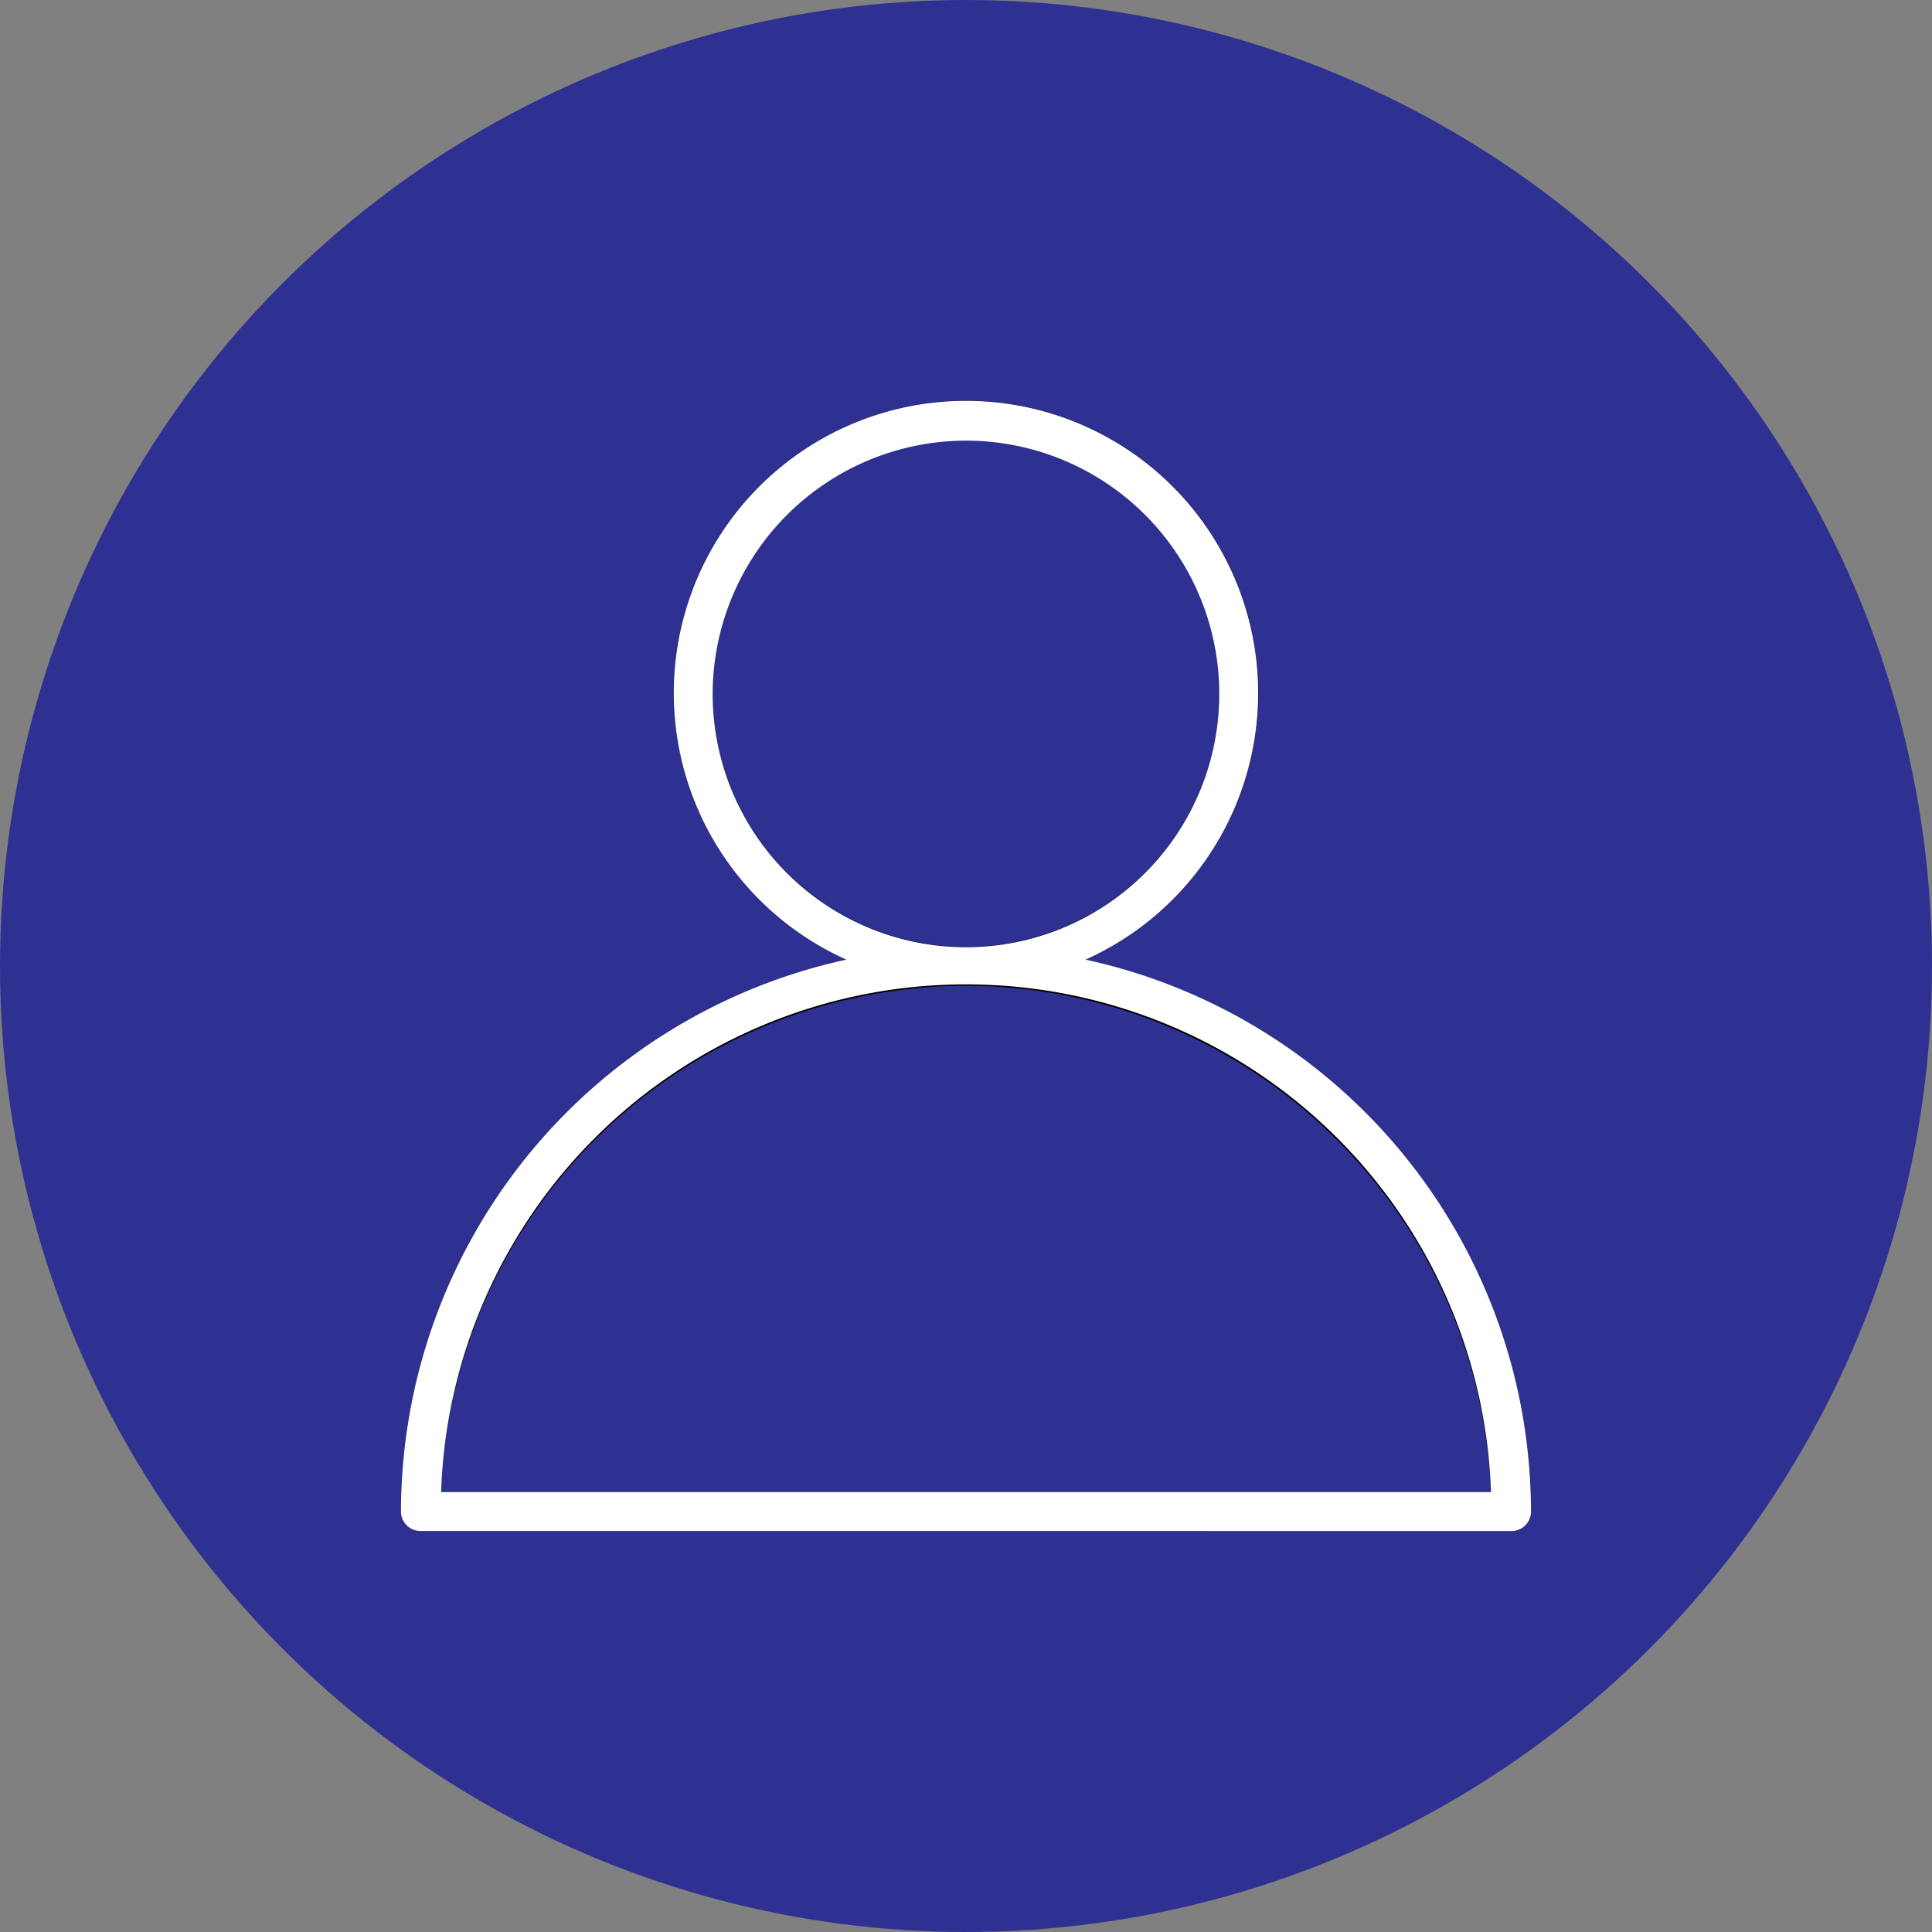
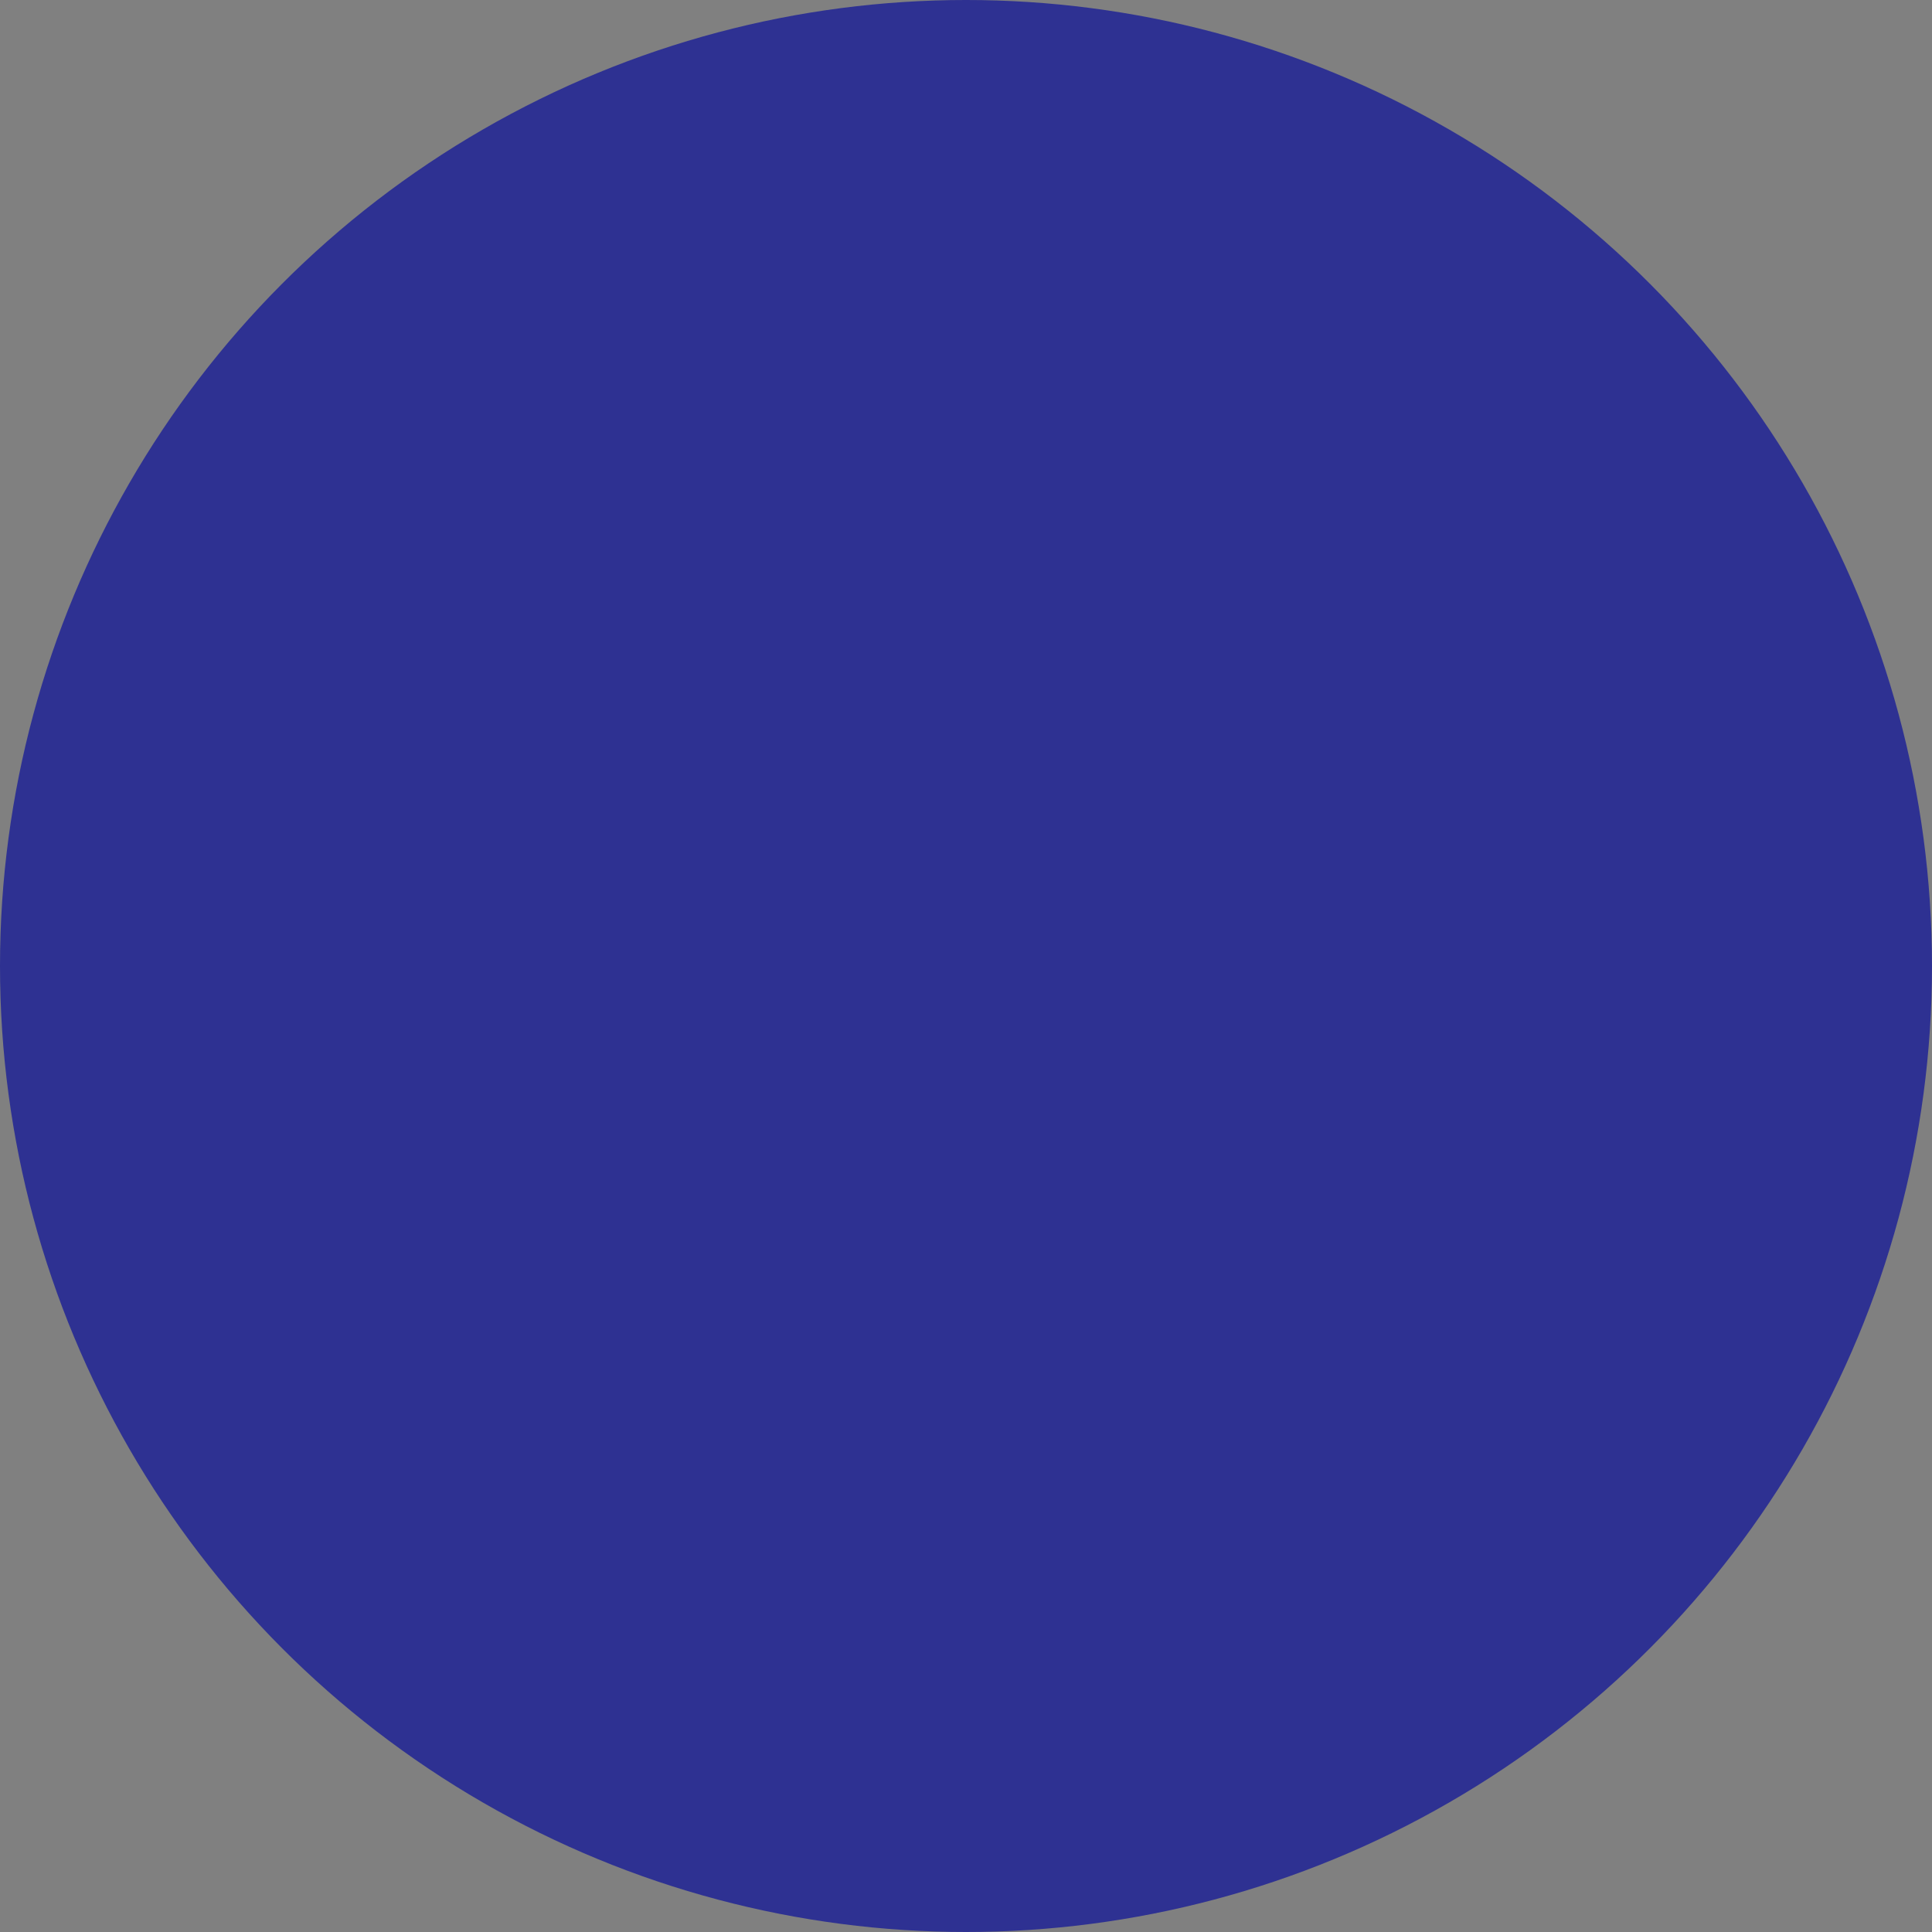
<svg xmlns="http://www.w3.org/2000/svg" width="53" height="53" viewBox="0 0 53 53">
  <rect x="0" y="0" width="53" height="53" fill="#808080" stroke="none" />
  <g id="account_icon" transform="translate(-1688 -24)">
    <circle id="Ellipse_1_copy" data-name="Ellipse 1 copy" cx="26.5" cy="26.5" r="26.5" transform="translate(1688 24)" fill="#2e3192" />
    <g id="Vector_Smart_Object" data-name="Vector Smart Object">
      <g id="Vector_Smart_Object-2" data-name="Vector Smart Object" transform="translate(1697.397 33.413)">
        <g id="Group_3" data-name="Group 3">
-           <path id="Path_5" data-name="Path 5" d="M20.385,16.913a8.019,8.019,0,1,0-6.564,0A15.515,15.515,0,0,0,1.6,32.053a.535.535,0,0,0,.535.534H32.069a.535.535,0,0,0,.535-.534A15.515,15.515,0,0,0,20.385,16.913Zm-10.23-7.3A6.948,6.948,0,1,1,17.1,16.561,6.947,6.947,0,0,1,10.155,9.616ZM17.1,17.629A14.438,14.438,0,0,1,31.5,31.519H2.7A14.438,14.438,0,0,1,17.1,17.629Z" />
-         </g>
+           </g>
      </g>
-       <path id="Color_Overlay" data-name="Color Overlay" d="M1699.534,66a.535.535,0,0,1-.535-.535,15.516,15.516,0,0,1,12.218-15.14,8.016,8.016,0,1,1,6.564,0A15.516,15.516,0,0,1,1730,65.466a.535.535,0,0,1-.535.535Zm.567-1.068h28.8a14.408,14.408,0,0,0-28.8,0Zm7.45-21.9a6.948,6.948,0,1,0,6.949-6.944A6.959,6.959,0,0,0,1707.551,43.029Z" fill="#fff" />
    </g>
  </g>
</svg>